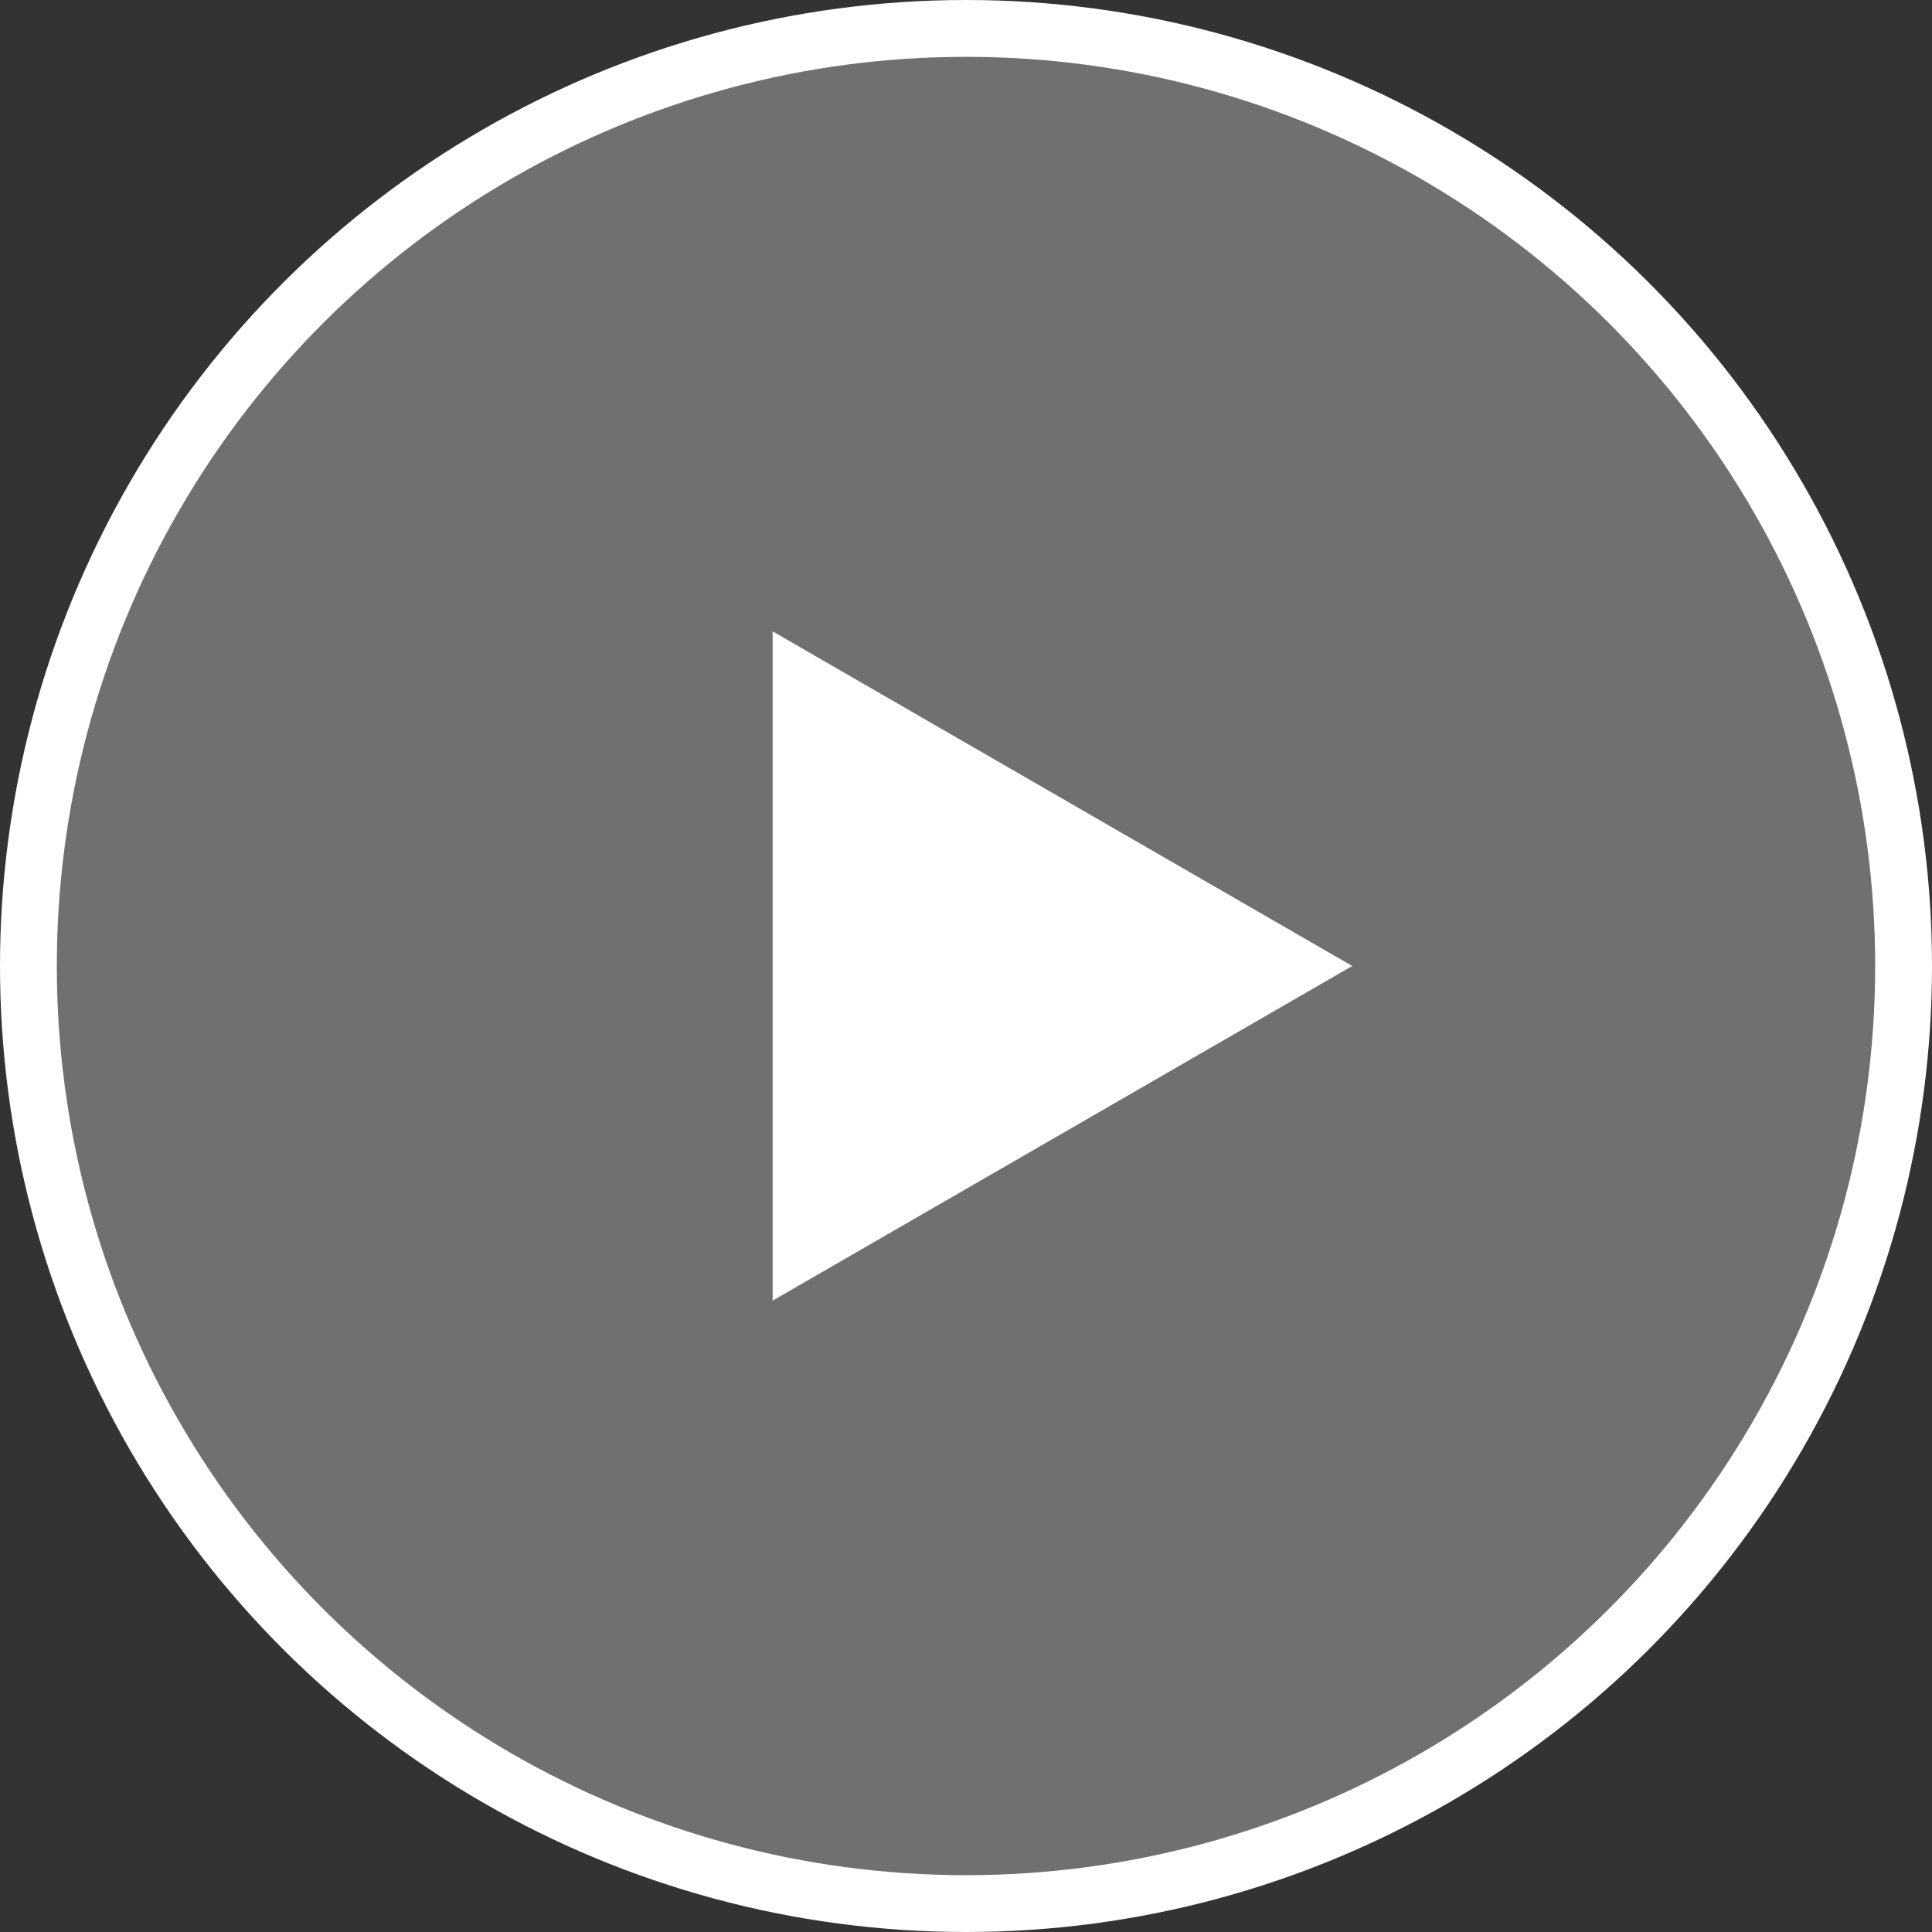
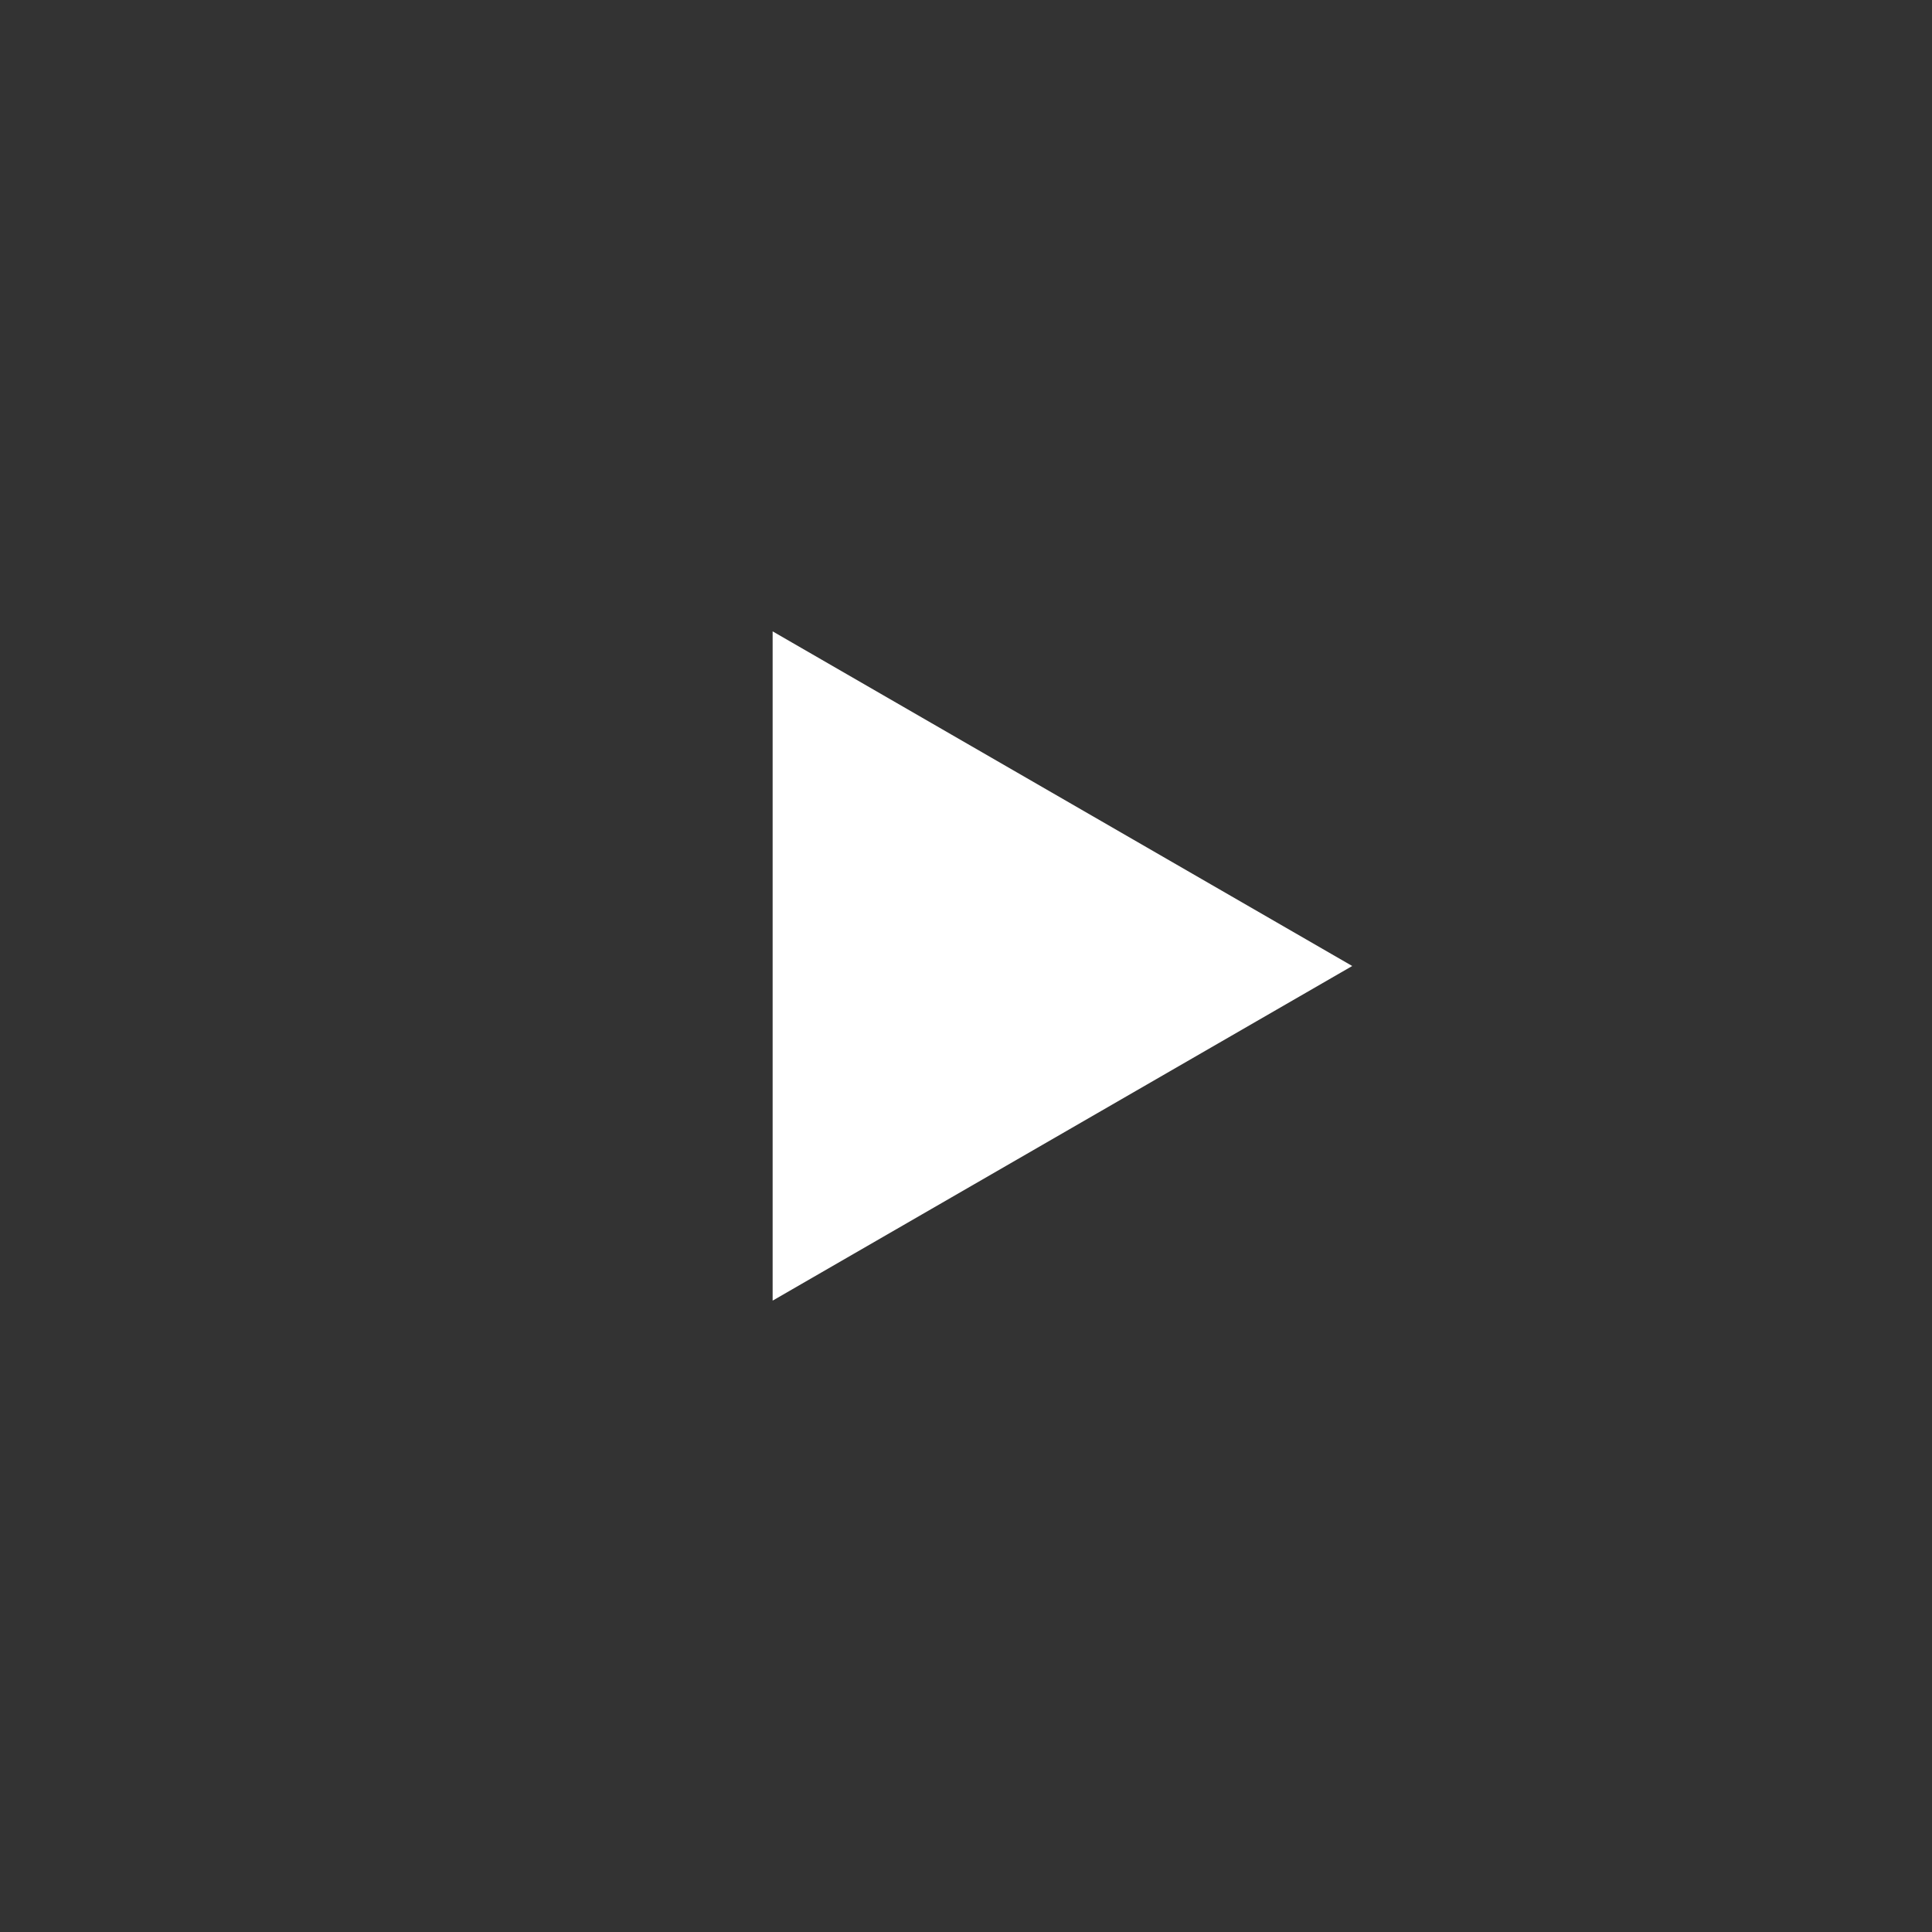
<svg xmlns="http://www.w3.org/2000/svg" width="34" height="34" viewBox="0 0 34 34" fill="none">
  <rect x="0" y="0" width="34" height="34" fill="#333333" stroke="none" />
-   <circle cx="17" cy="17" r="16.5" transform="rotate(90 17 17)" fill="white" fill-opacity="0.3" stroke="white" />
-   <path d="M23.797 17L13.597 22.889L13.597 11.111L23.797 17Z" fill="white" />
+   <path d="M23.797 17L13.597 22.889L13.597 11.111Z" fill="white" />
</svg>